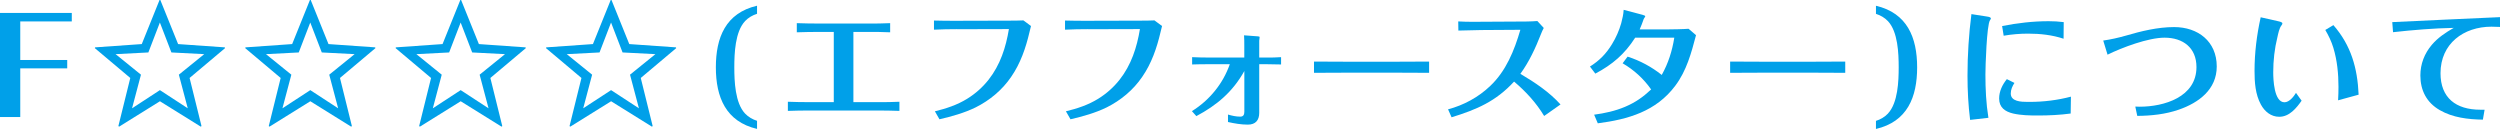
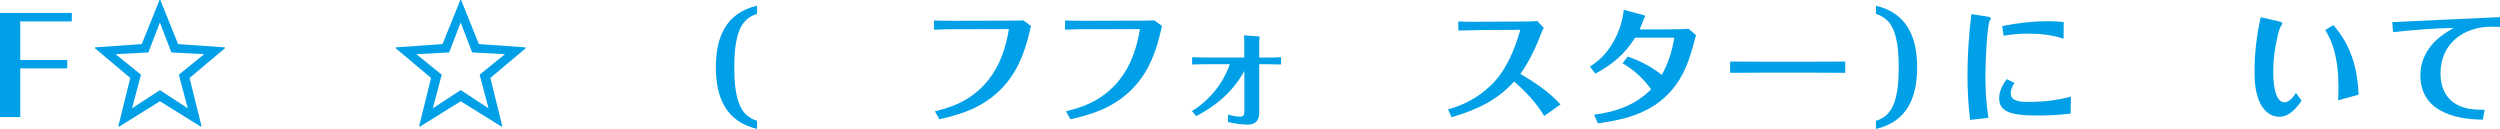
<svg xmlns="http://www.w3.org/2000/svg" id="_レイヤー_2" width="898.5" height="46.34" viewBox="0 0 898.5 46.34">
  <defs>
    <style>.cls-1{fill:#00a0e9;}</style>
  </defs>
  <g id="_文字">
    <g>
      <path class="cls-1" d="M7.28,42.06H0V4.65H25.8v3.05H7.28v13.86H24.16v3.01H7.28v17.48Z" />
      <path class="cls-1" d="M57.62,0l6.39,15.84,16.78,1.18,.09,.28-12.74,10.72,4.28,17.3-.28,.19-14.66-9.12-14.66,9.12-.28-.19,4.28-17.3-12.74-10.72,.09-.28,16.78-1.18L57.34,0h.28Zm-4.28,18.85l-11.8,.61,9.12,7.38-3.2,12.08,10.01-6.53,10.01,6.53-3.2-12.08,9.12-7.38-11.8-.61-4.14-10.76-4.14,10.76Z" />
-       <path class="cls-1" d="M111.67,0l6.39,15.84,16.78,1.18,.09,.28-12.74,10.72,4.28,17.3-.28,.19-14.66-9.12-14.66,9.12-.28-.19,4.28-17.3-12.74-10.72,.09-.28,16.78-1.18L111.39,0h.28Zm-4.28,18.85l-11.8,.61,9.12,7.38-3.2,12.08,10.01-6.53,10.01,6.53-3.2-12.08,9.12-7.38-11.8-.61-4.14-10.76-4.14,10.76Z" />
      <path class="cls-1" d="M165.72,0l6.39,15.84,16.78,1.18,.09,.28-12.74,10.72,4.28,17.3-.28,.19-14.66-9.12-14.66,9.12-.28-.19,4.28-17.3-12.74-10.72,.09-.28,16.78-1.18,6.39-15.84h.28Zm-4.28,18.85l-11.8,.61,9.12,7.38-3.2,12.08,10.01-6.53,10.01,6.53-3.2-12.08,9.12-7.38-11.8-.61-4.14-10.76-4.14,10.76Z" />
-       <path class="cls-1" d="M219.77,0l6.39,15.84,16.78,1.18,.09,.28-12.74,10.72,4.28,17.3-.28,.19-14.66-9.12-14.66,9.12-.28-.19,4.28-17.3-12.74-10.72,.09-.28,16.78-1.18,6.39-15.84h.28Zm-4.28,18.85l-11.8,.61,9.12,7.38-3.2,12.08,10.01-6.53,10.01,6.53-3.2-12.08,9.12-7.38-11.8-.61-4.14-10.76-4.14,10.76Z" />
      <path class="cls-1" d="M267.76,7.61c-3.57,3.81-3.85,11.61-3.85,16.59s.28,12.78,3.85,16.59c1.22,1.27,2.68,2.11,4.32,2.63v2.91c-11.23-2.63-14.8-11.42-14.8-22.14s3.52-19.5,14.8-22.14v2.91c-1.65,.52-3.1,1.36-4.32,2.63Z" />
-       <path class="cls-1" d="M294.31,11.47c-2.63,0-5.31,.05-7.94,.14v-3.29c2.63,.09,5.31,.14,7.94,.14h17.62c2.68,0,5.36,0,7.99-.14v3.29c-2.68-.14-5.36-.14-8.04-.14h-5.17v25.24h8.93c2.54,0,5.08,0,7.61-.14v3.29c-2.54-.09-5.03-.14-7.57-.14h-25.05c-2.49,0-4.98,.05-7.47,.14v-3.29c2.49,.09,4.98,.14,7.43,.14h9.07V11.47h-5.36Z" />
      <path class="cls-1" d="M343.85,10.48c-2.73,0-5.45,.05-8.18,.19v-3.29c2.68,.09,5.4,.09,8.08,.09l18.61-.05c1.79,0,3.71,0,5.45-.09l2.73,2.02-.56,2.26c-1.32,5.64-3.24,11.23-6.58,16.03-3.2,4.7-7.66,8.41-12.74,10.95-4.14,2.02-8.55,3.24-13.02,4.28l-1.64-2.87c4.09-.99,8.04-2.3,11.61-4.51,2.96-1.83,5.55-4.14,7.66-6.81,4.23-5.36,6.25-11.66,7.33-18.23l-18.75,.05Z" />
      <path class="cls-1" d="M390.95,10.48c-2.73,0-5.45,.05-8.18,.19v-3.29c2.68,.09,5.4,.09,8.08,.09l18.61-.05c1.79,0,3.71,0,5.45-.09l2.73,2.02-.56,2.26c-1.32,5.64-3.24,11.23-6.58,16.03-3.2,4.7-7.66,8.41-12.74,10.95-4.14,2.02-8.55,3.24-13.02,4.28l-1.65-2.87c4.09-.99,8.04-2.3,11.61-4.51,2.96-1.83,5.55-4.14,7.66-6.81,4.23-5.36,6.25-11.66,7.33-18.23l-18.75,.05Z" />
      <path class="cls-1" d="M428.36,39.95c6.3-3.9,11.19-9.87,13.63-16.87h-7.38c-2.07,0-4.14,0-6.16,.09v-2.63c2.02,.09,4.09,.14,6.11,.14h12.64v-4.32c0-1.22,0-2.44-.09-3.67l5.08,.38c.47,.05,.52,.14,.52,.28,0,.19,0,.28-.05,.52s-.09,.47-.09,.75v6.06h2.73c1.69,0,3.38,0,5.12-.14v2.63c-1.69-.05-3.38-.09-5.03-.09h-2.82v17.48c0,2.68-1.36,4.23-4.09,4.23-2.4,0-4.84-.42-7.14-.94v-2.68c1.41,.42,2.91,.75,4.42,.75,1.03,0,1.46-.61,1.46-1.74v-14.66c-4.14,7.43-9.82,12.27-17.25,16.21l-1.6-1.79Z" />
-       <path class="cls-1" d="M483.91,22.18h17.91c3.9-.05,7.85-.05,11.8-.05v4.04c-3.9-.05-7.8-.05-11.66-.05h-17.91c-3.95,0-7.85,0-11.8,.05v-4.04c3.9,0,7.75,.05,11.66,.05Z" />
      <path class="cls-1" d="M521.7,42.16l-1.27-2.87c5.59-1.46,10.95-4.37,15.13-8.37,5.73-5.4,8.69-12.78,10.86-20.21l-14.1,.09c-2.73,.05-5.45,.14-8.18,.19l-.05-3.29c1.69,.09,3.38,.14,5.08,.14l15.93-.09c2.49,0,4.98,0,7.43-.19l2.3,2.49c-.38,.71-.71,1.41-.99,2.16-1.97,5.03-4.23,9.92-7.42,14.33,5.26,3.1,10.39,6.53,14.43,11l-5.88,4.14c-2.87-4.75-6.58-8.79-10.81-12.36-6.53,7.1-13.44,10.06-22.46,12.83Z" />
      <path class="cls-1" d="M584.96,20.35c4.51,1.46,8.6,3.67,12.27,6.58,2.35-4.18,3.76-8.65,4.51-13.39h-14.05c-3.81,5.92-8.13,9.63-14.33,12.92l-1.93-2.54c3.43-2.16,5.83-4.61,7.94-8.08,1.41-2.3,2.54-4.84,3.29-7.47,.42-1.6,.8-3.2,.89-4.84l6.77,1.79c.66,.19,.99,.33,.99,.56,0,.09-.24,.42-.42,.7-.09,.14-.24,.42-.42,1.03-.14,.42-.66,1.83-1.17,2.96h9.63c1.74,0,6.53-.09,7.94-.23l2.68,2.3c-1.69,6.39-3.38,12.74-7.43,18.14-6.91,9.26-16.97,12.12-27.87,13.54l-1.32-3.1c3.81-.52,7.52-1.32,11.09-2.82,3.76-1.6,6.44-3.48,9.4-6.25-2.68-3.85-6.2-7.05-10.25-9.4l1.79-2.4Z" />
      <path class="cls-1" d="M633.47,22.18h17.91c3.9-.05,7.85-.05,11.8-.05v4.04c-3.9-.05-7.8-.05-11.66-.05h-17.91c-3.95,0-7.85,0-11.8,.05v-4.04c3.9,0,7.75,.05,11.66,.05Z" />
      <path class="cls-1" d="M678.54,40.79c3.57-3.81,3.85-11.61,3.85-16.59s-.28-12.78-3.85-16.59c-1.22-1.27-2.68-2.11-4.32-2.63V2.07c11.23,2.63,14.8,11.42,14.8,22.14s-3.53,19.5-14.8,22.14v-2.91c1.65-.52,3.1-1.36,4.32-2.63Z" />
-       <path class="cls-1" d="M708.06,43.1c-.66-5.26-.94-10.57-.94-15.89,0-7.43,.47-14.8,1.41-22.14l5.45,.85c1.03,.14,1.55,.33,1.55,.75,0,.09-.14,.33-.33,.61-1.17,1.74-1.64,16.59-1.64,19.46,0,5.22,.24,10.43,1.08,15.6l-6.58,.75Zm15.93-13.3c-.75,1.17-1.32,2.4-1.32,3.81,0,2.87,3.67,3.01,6.02,3.01h.75c5.03,0,10.01-.61,14.85-1.88l-.09,6.06c-3.85,.52-7.8,.71-11.75,.71-2.96,0-6.02-.05-8.93-.71-2.91-.7-5.03-2.16-5.03-5.4,0-2.58,1.17-4.98,2.77-6.96l2.73,1.36Zm-4.42-20.44c5.5-1.08,11.04-1.74,16.68-1.74,1.83,0,3.62,.09,5.45,.33l-.05,5.97c-4.09-1.36-8.41-1.83-12.74-1.83-2.91,0-5.88,.24-8.79,.75l-.56-3.48Z" />
-       <path class="cls-1" d="M767.42,38.3c.52,0,1.03,.05,1.55,.05,8.83,0,20.44-3.48,20.44-14.24,0-6.96-4.84-10.57-11.47-10.57-5.83,0-15.23,3.52-20.49,6.11l-1.55-5.08c2.73-.38,5.4-.99,8.04-1.74,5.59-1.64,11.56-3.1,17.44-3.1,8.55,0,15.32,5.12,15.32,14.15,0,8.27-6.44,13.02-13.58,15.51-4.84,1.69-9.92,2.21-14.99,2.26l-.7-3.34Z" />
+       <path class="cls-1" d="M708.06,43.1c-.66-5.26-.94-10.57-.94-15.89,0-7.43,.47-14.8,1.41-22.14l5.45,.85c1.03,.14,1.55,.33,1.55,.75,0,.09-.14,.33-.33,.61-1.17,1.74-1.64,16.59-1.64,19.46,0,5.22,.24,10.43,1.08,15.6l-6.58,.75Zm15.93-13.3c-.75,1.17-1.32,2.4-1.32,3.81,0,2.87,3.67,3.01,6.02,3.01h.75c5.03,0,10.01-.61,14.85-1.88l-.09,6.06c-3.85,.52-7.8,.71-11.75,.71-2.96,0-6.02-.05-8.93-.71-2.91-.7-5.03-2.16-5.03-5.4,0-2.58,1.17-4.98,2.77-6.96l2.73,1.36Zm-4.42-20.44c5.5-1.08,11.04-1.74,16.68-1.74,1.83,0,3.62,.09,5.45,.33l-.05,5.97c-4.09-1.36-8.41-1.83-12.74-1.83-2.91,0-5.88,.24-8.79,.75Z" />
      <path class="cls-1" d="M827.2,36.19c-1.93,2.73-4.42,5.78-8.04,5.78-2.96,0-5.22-1.88-6.58-4.37-2.02-3.67-2.3-8.04-2.3-12.12,0-6.49,.8-12.92,2.21-19.27l6.25,1.41c.89,.19,1.55,.42,1.55,.8,0,.23-.14,.47-.33,.71-.8,.99-1.17,2.96-1.46,4.23-1.03,4.14-1.5,8.37-1.5,12.64,0,2.54,.28,10.76,4.04,10.76,1.74,0,3.34-2.07,4.14-3.38l2.02,2.82Zm13.11-.14c.09-1.6,.14-3.24,.14-4.84,0-4.7-.47-9.49-1.83-14-.7-2.3-1.69-4.37-2.91-6.44l2.91-1.74c6.39,7.33,8.65,15.46,9.07,25l-7.38,2.02Z" />
      <path class="cls-1" d="M898.5,9.68c-1.03-.05-2.07-.09-3.05-.09-10.06,0-18.33,6.11-18.33,16.73,0,8.88,5.59,13.11,14.29,13.11h1.55l-.61,3.57c-5.31-.09-10.81-.71-15.51-3.43-4.75-2.73-6.96-7.14-6.96-12.45,0-4.09,1.46-7.9,4.14-11.04,2.21-2.58,4.93-4.37,7.85-6.06-7.28,.14-14.57,.75-21.81,1.55l-.28-3.62c12.92-.56,25.8-1.27,38.73-1.79v3.52Z" />
    </g>
  </g>
</svg>